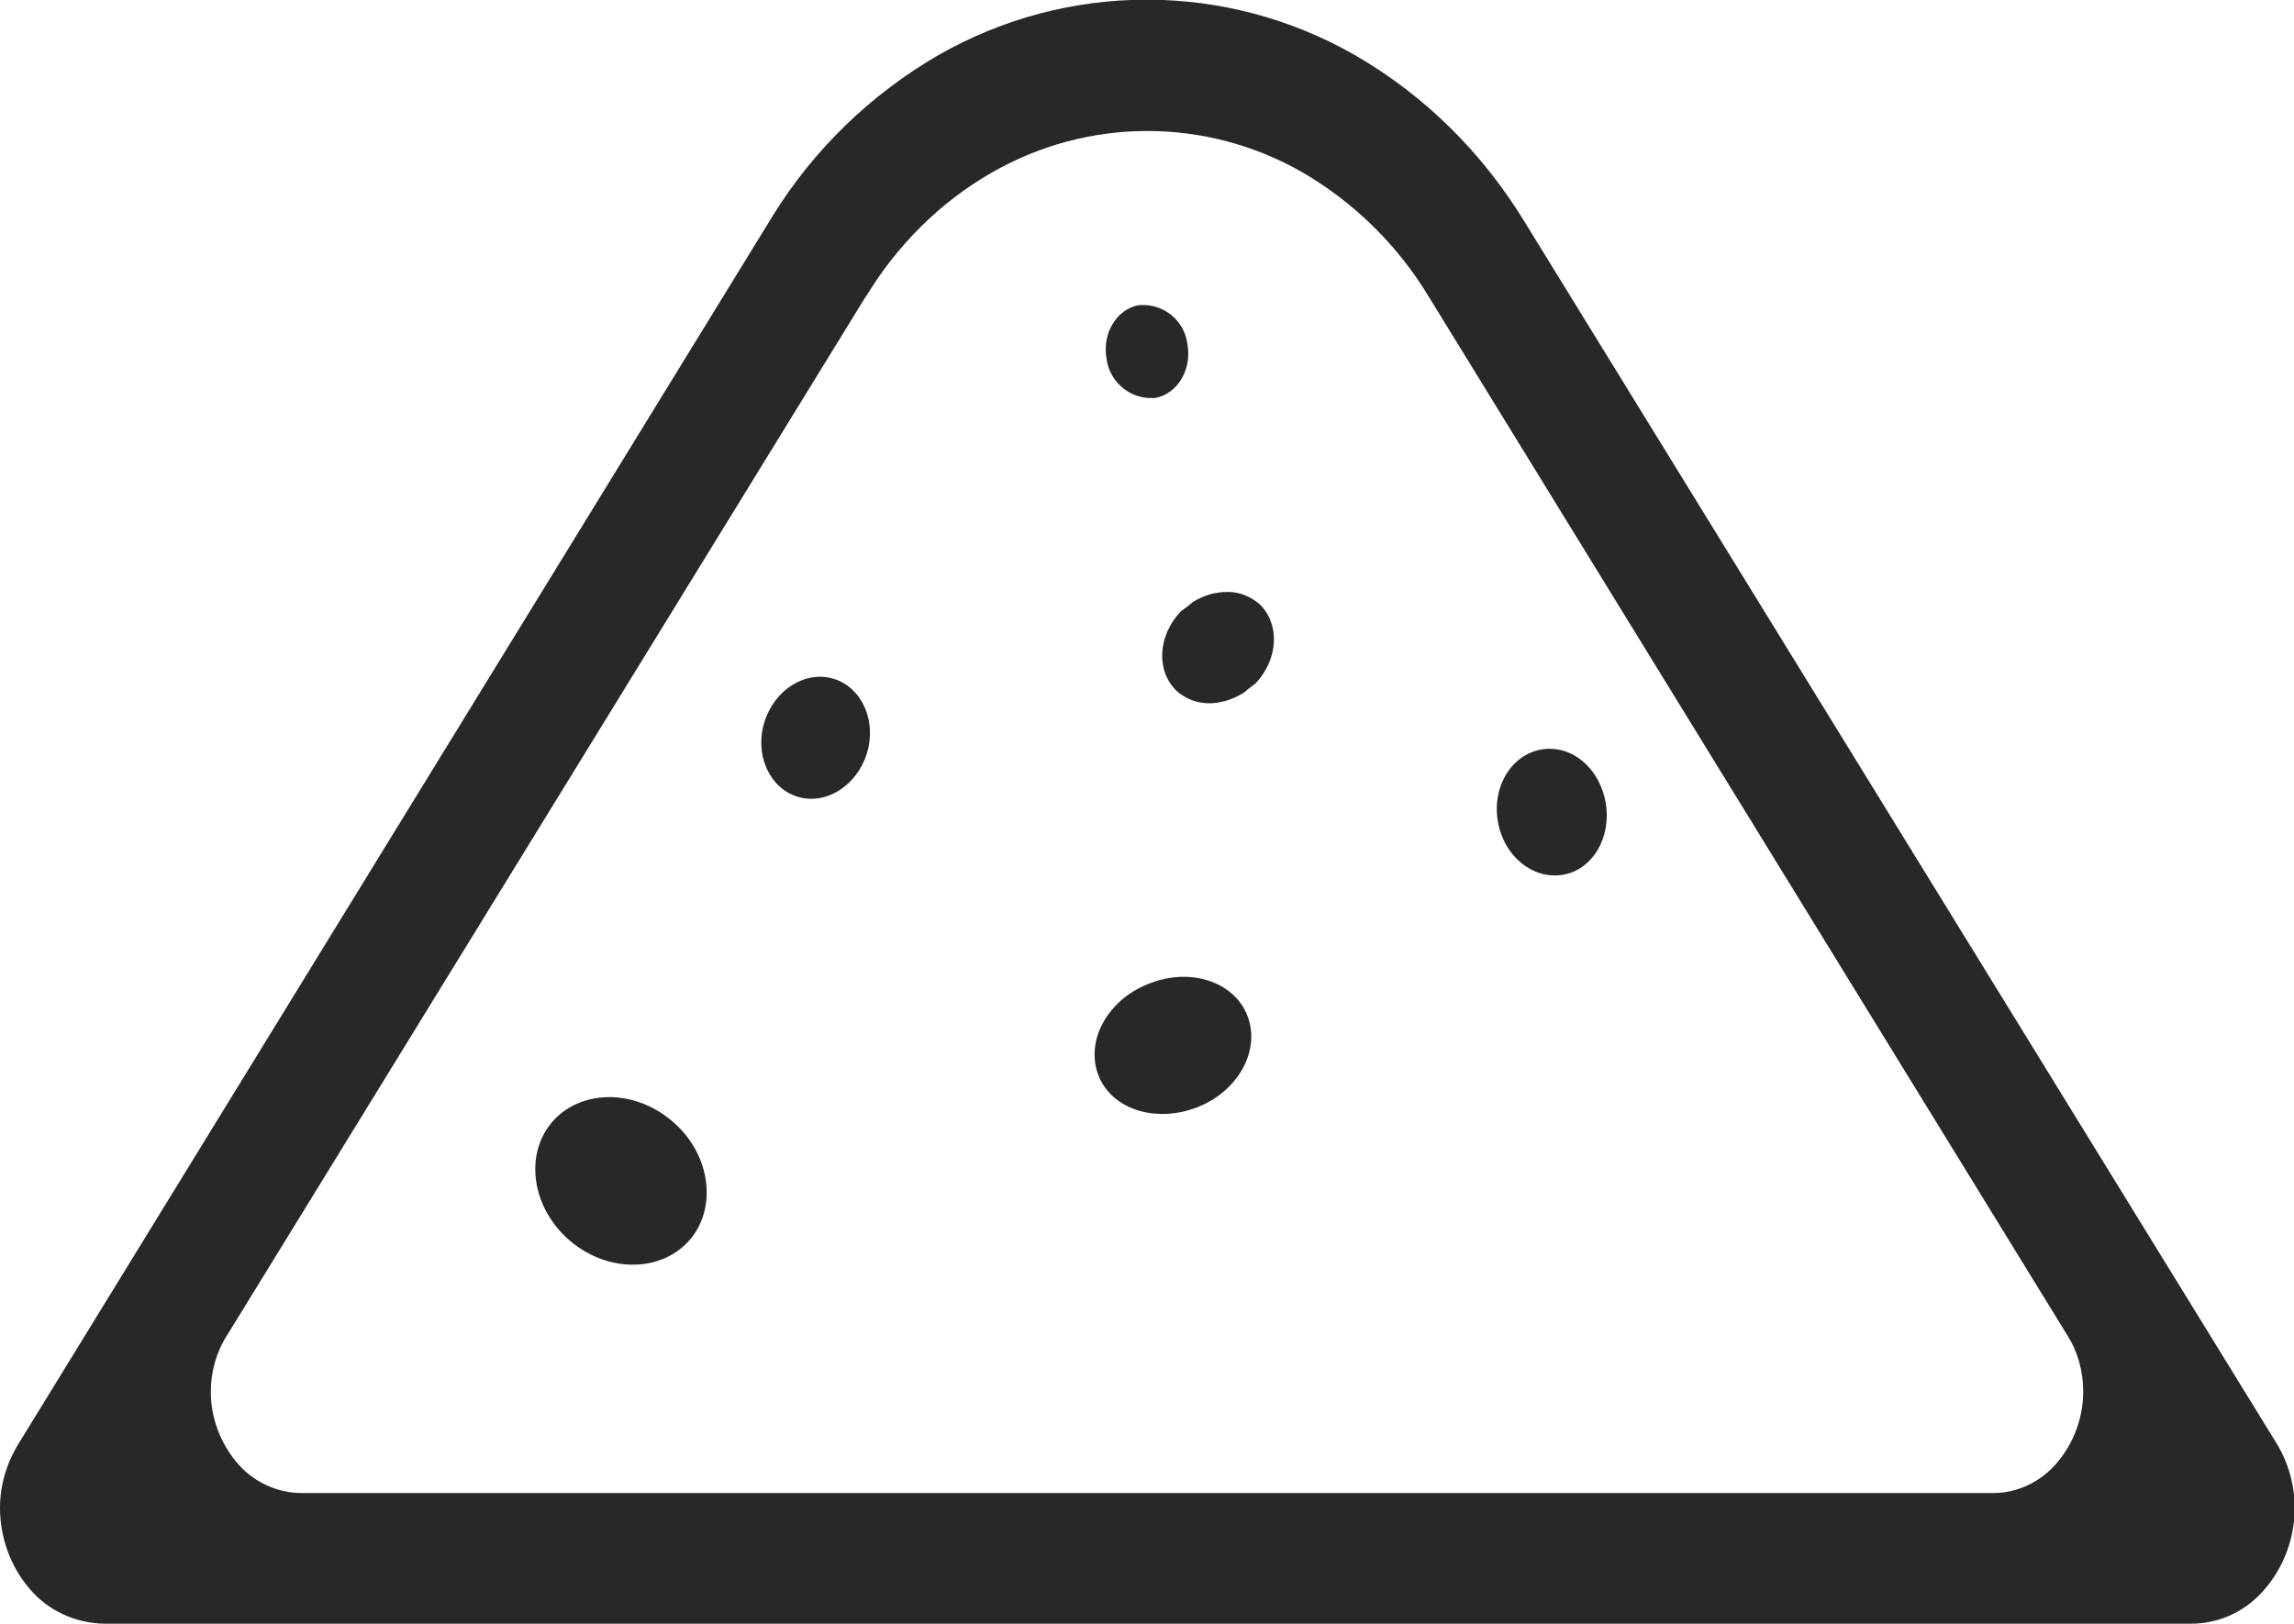
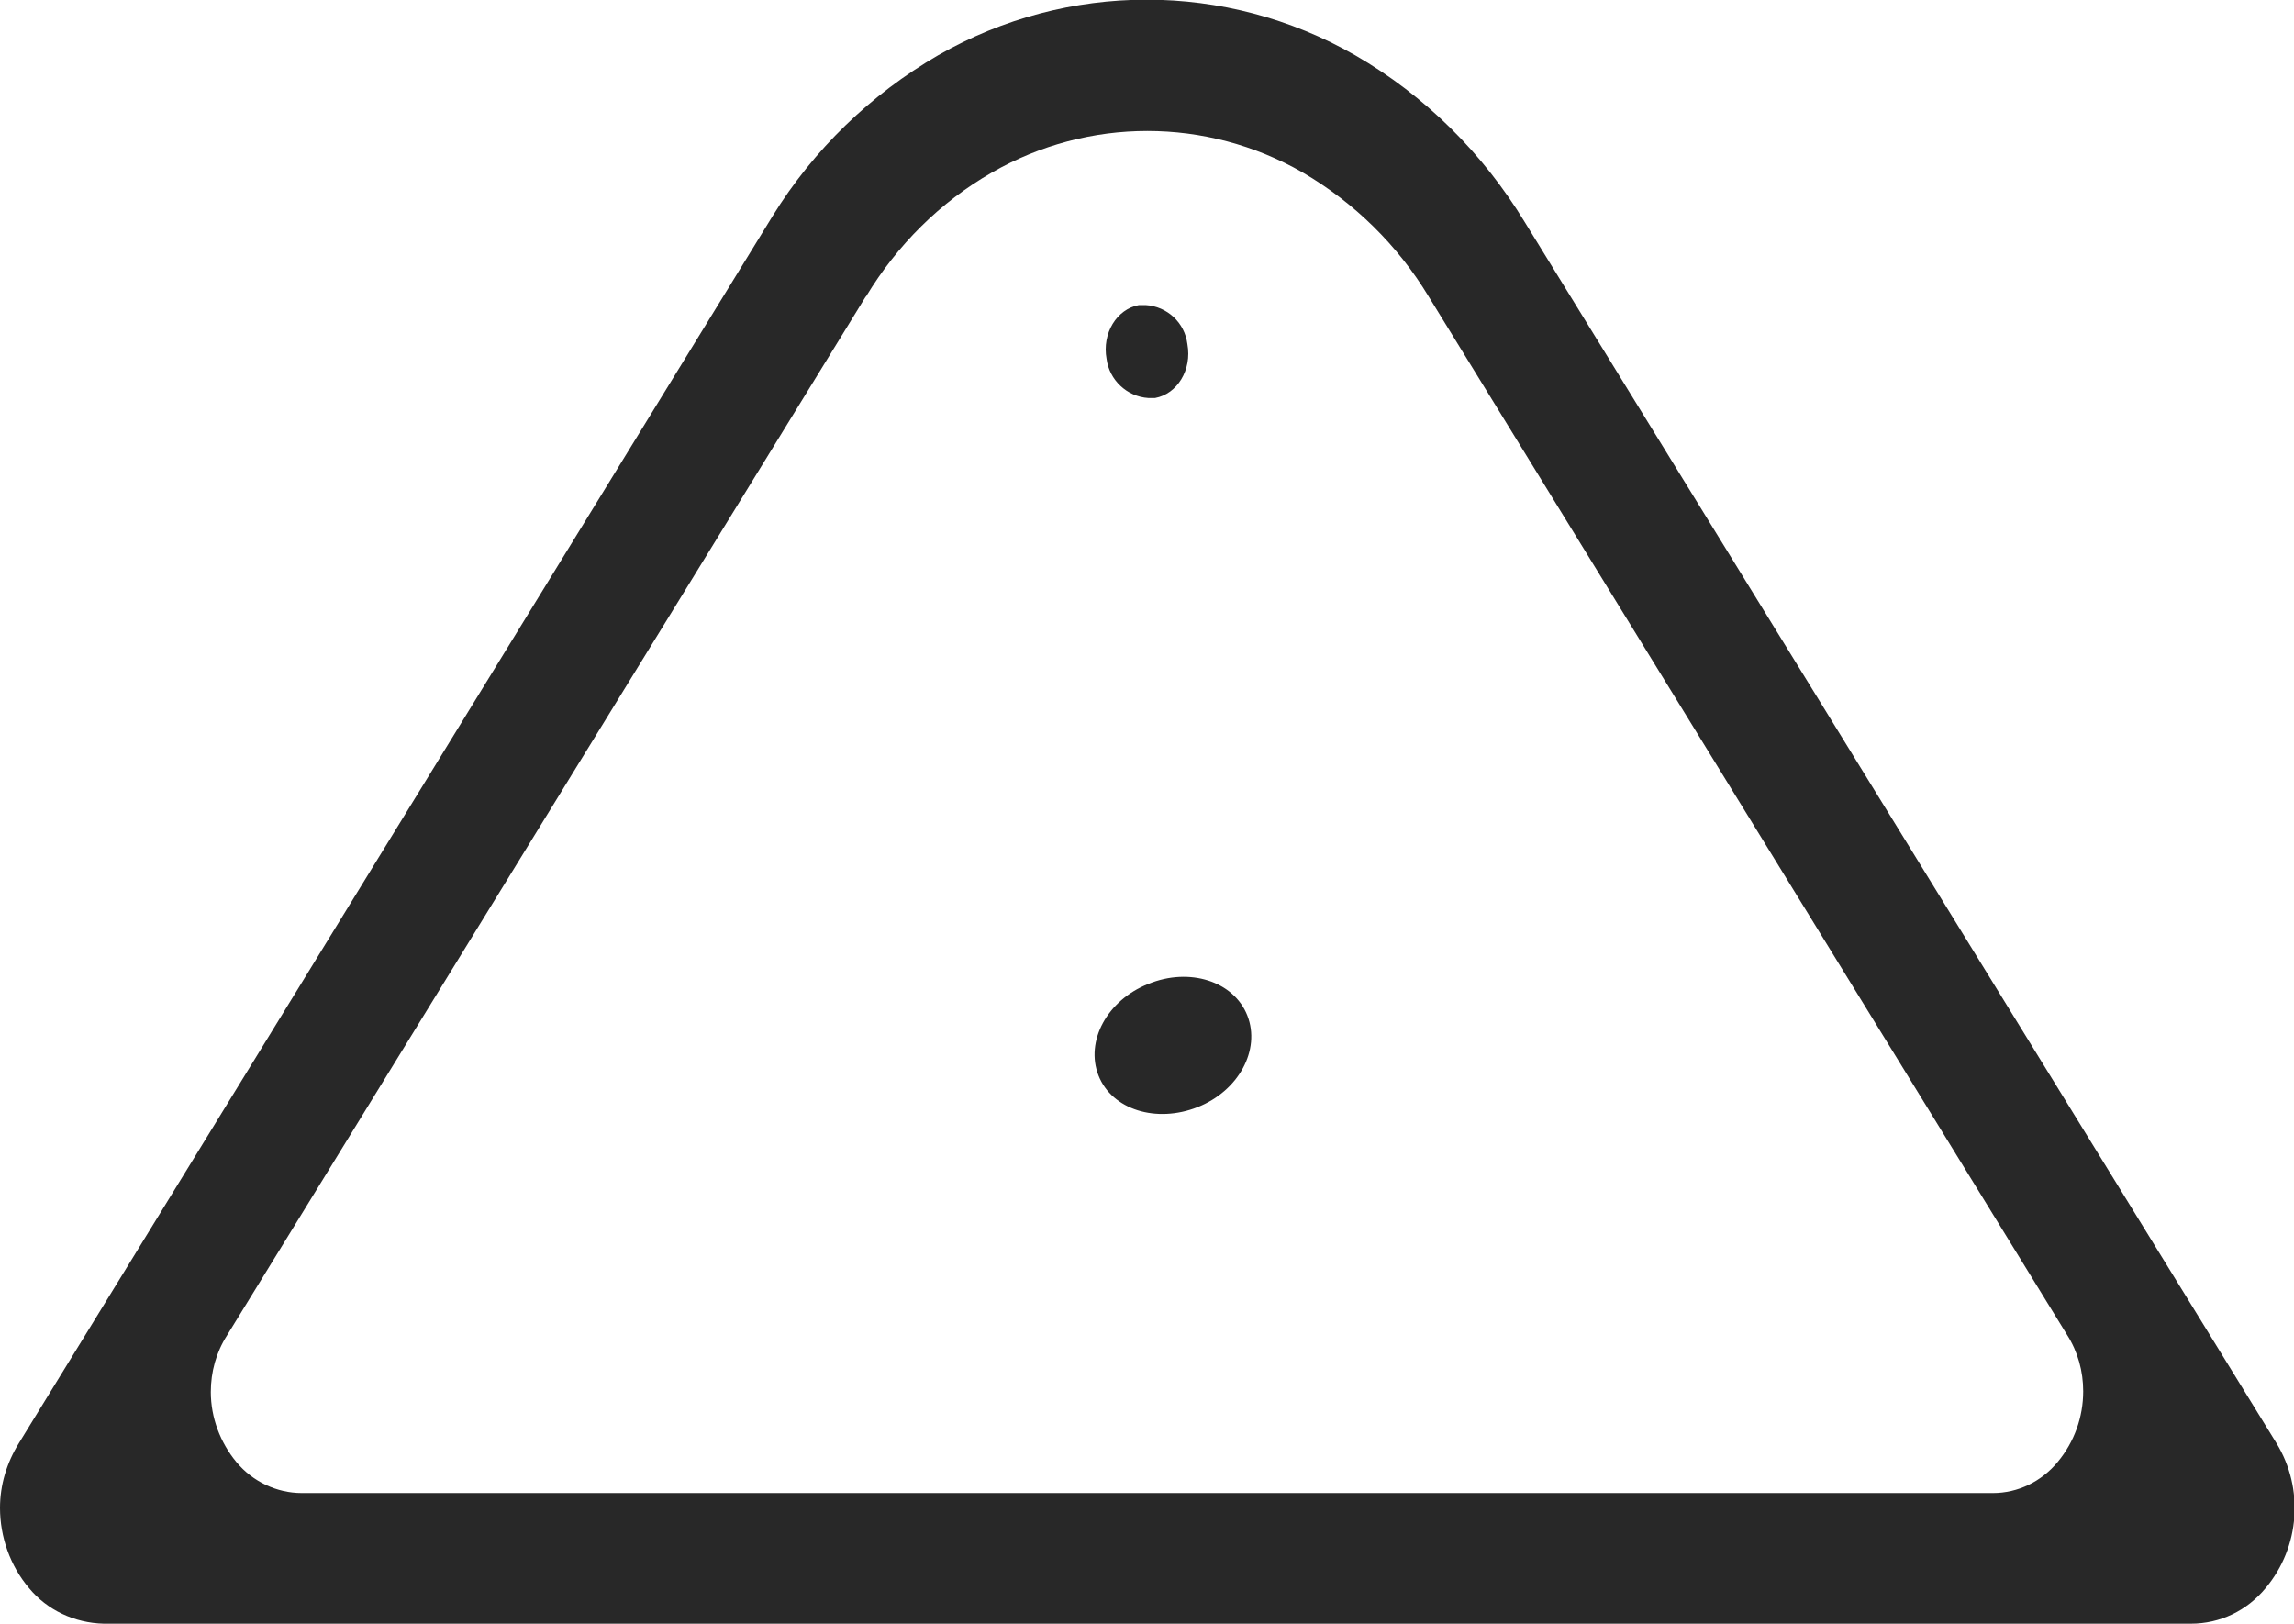
<svg xmlns="http://www.w3.org/2000/svg" version="1.1" id="レイヤー_1" x="0px" y="0px" viewBox="0 0 340.6 241.1" style="enable-background:new 0 0 340.6 241.1;" xml:space="preserve">
  <style type="text/css">
	.st0{fill:#282828;}
</style>
  <g id="レイヤー_2_00000092414312909011115080000005619867452526558647_">
    <g id="_10">
      <path class="st0" d="M170.5,59.1h0.1h0.1c0.3,0,0.5,0,0.8,0c3.3-0.6,5.5-4.2,4.8-8c-0.4-3.2-3-5.6-6.2-5.8H170h-0.1    c-0.3,0-0.5,0-0.8,0c-3.3,0.6-5.5,4.2-4.8,8C164.7,56.4,167.3,58.9,170.5,59.1z" />
-       <path class="st0" d="M228.8,111.3c-4.4,0.8-7.3,5.5-6.4,10.7s5.2,8.6,9.6,7.9s7.3-5.5,6.4-10.7S233.3,110.5,228.8,111.3z" />
-       <path class="st0" d="M123.8,100.8c-4.2-1.3-8.8,1.6-10.3,6.4s0.7,9.8,4.9,11.1s8.8-1.6,10.3-6.4S128,102.1,123.8,100.8z" />
-       <path class="st0" d="M182,87.9L182,87.9c-0.6,0-1.1,0.1-1.7,0.2c-0.2,0-0.3,0.1-0.5,0.1c-1,0.3-1.9,0.7-2.7,1.2    c-0.2,0.2-0.4,0.3-0.6,0.5c-0.4,0.3-0.8,0.6-1.2,0.9c-3.4,3.6-3.7,8.8-0.6,11.8c1.8,1.6,4.3,2.2,6.7,1.6c0.2,0,0.3-0.1,0.5-0.1    c1-0.3,1.9-0.7,2.7-1.2c0.2-0.1,0.4-0.3,0.6-0.5c0.4-0.3,0.8-0.6,1.2-0.9c3.4-3.6,3.7-8.8,0.6-11.8    C185.6,88.5,183.8,87.8,182,87.9z" />
-       <path class="st0" d="M99.7,166.4c-5.7-4.8-13.7-4.6-17.8,0.3s-2.9,12.8,2.8,17.6s13.7,4.6,17.8-0.3S105.4,171.1,99.7,166.4z" />
      <path class="st0" d="M170.5,146.1c-6.1,2.4-9.4,8.5-7.4,13.6s8.6,7.1,14.7,4.7s9.4-8.5,7.4-13.6S176.6,143.6,170.5,146.1z" />
      <path class="st0" d="M226.4,33c-6.2-10.2-14.8-18.8-25.2-24.8c-19.2-11-42.7-11-61.9,0c-10,5.8-18.5,14-24.6,23.9l0,0L2.8,214.3    C1,217.2,0,220.5,0,223.9c0,4.3,1.5,8.6,4.3,11.9c2.7,3.3,6.8,5.2,11.1,5.3h309.9c4.3,0,8.3-1.9,11.1-5.3    c5.1-6.1,5.7-14.8,1.6-21.5L226.4,33z M305.5,217.1c-2.4,2.9-5.9,4.6-9.6,4.6H44.8c-3.7,0-7.3-1.7-9.7-4.6    c-2.4-2.9-3.8-6.6-3.8-10.4c0-3,0.8-5.9,2.4-8.4l94.8-154.2l0.1-0.1c4.6-7.6,11-14,18.7-18.4c14.3-8.2,31.8-8.2,46.1,0    c7.7,4.5,14.1,10.8,18.7,18.4l94.8,154.2c1.6,2.5,2.4,5.4,2.4,8.4C309.3,210.4,308,214.1,305.5,217.1L305.5,217.1z" />
    </g>
  </g>
</svg>